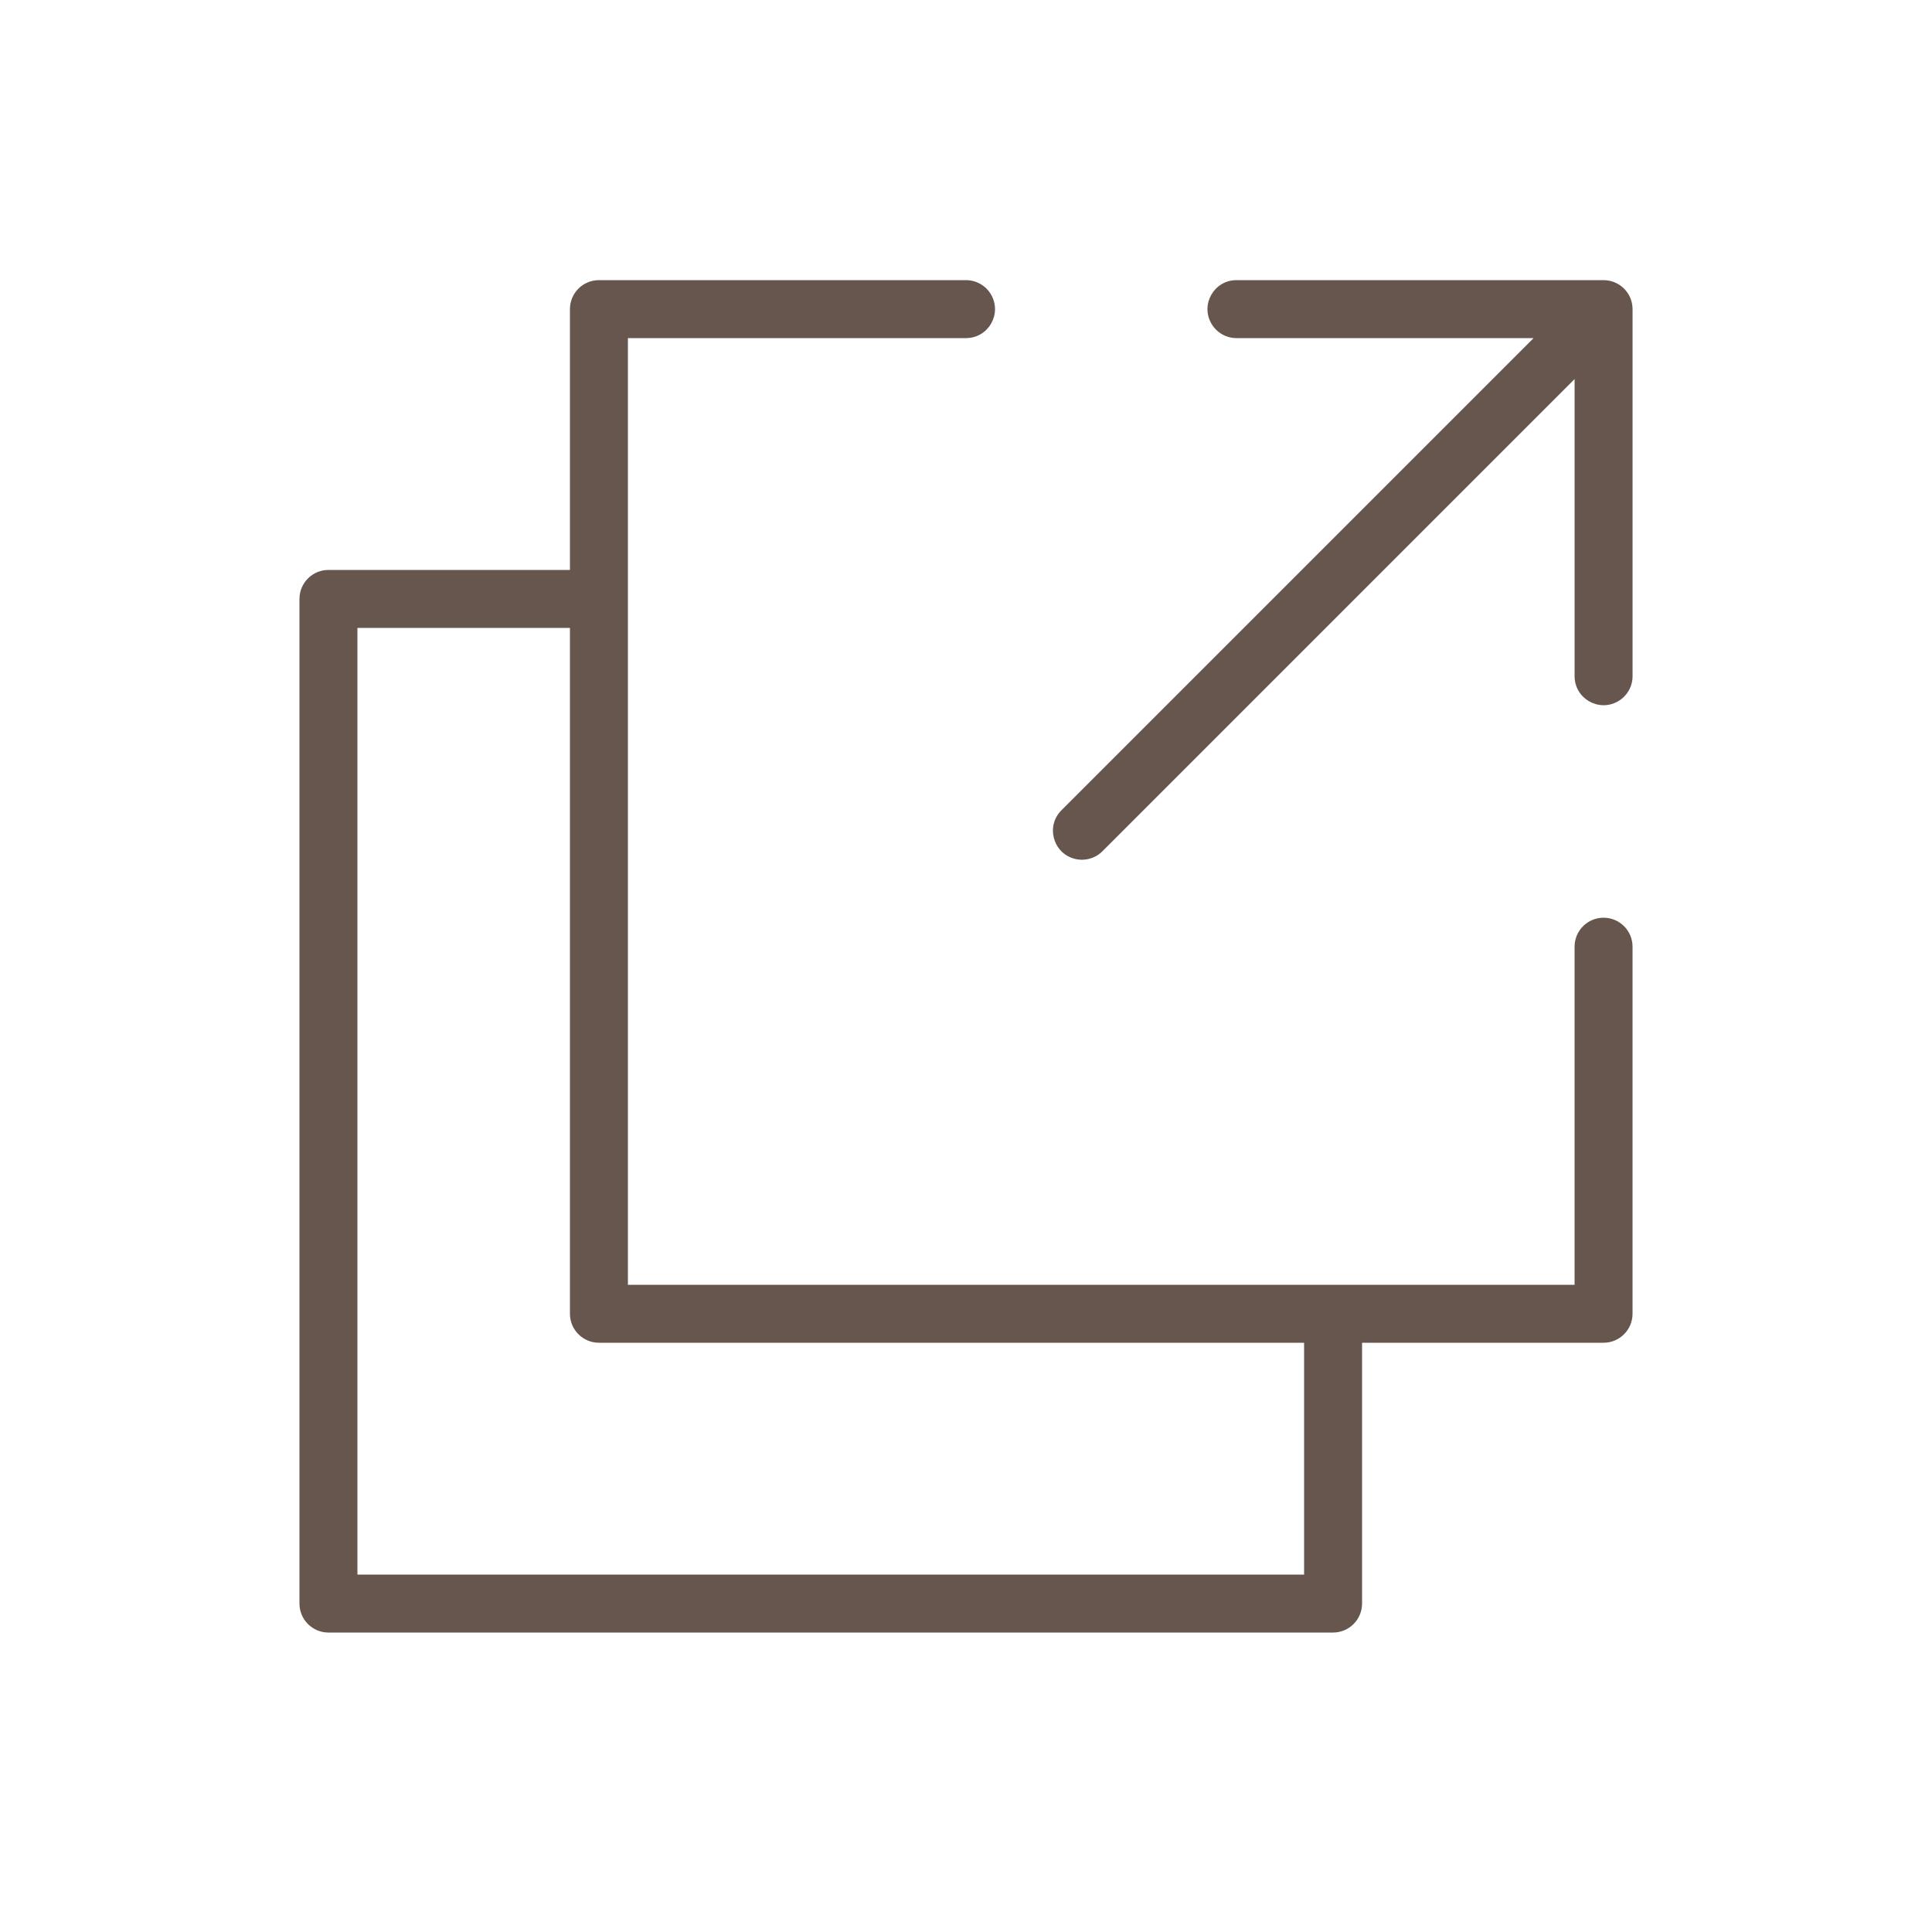
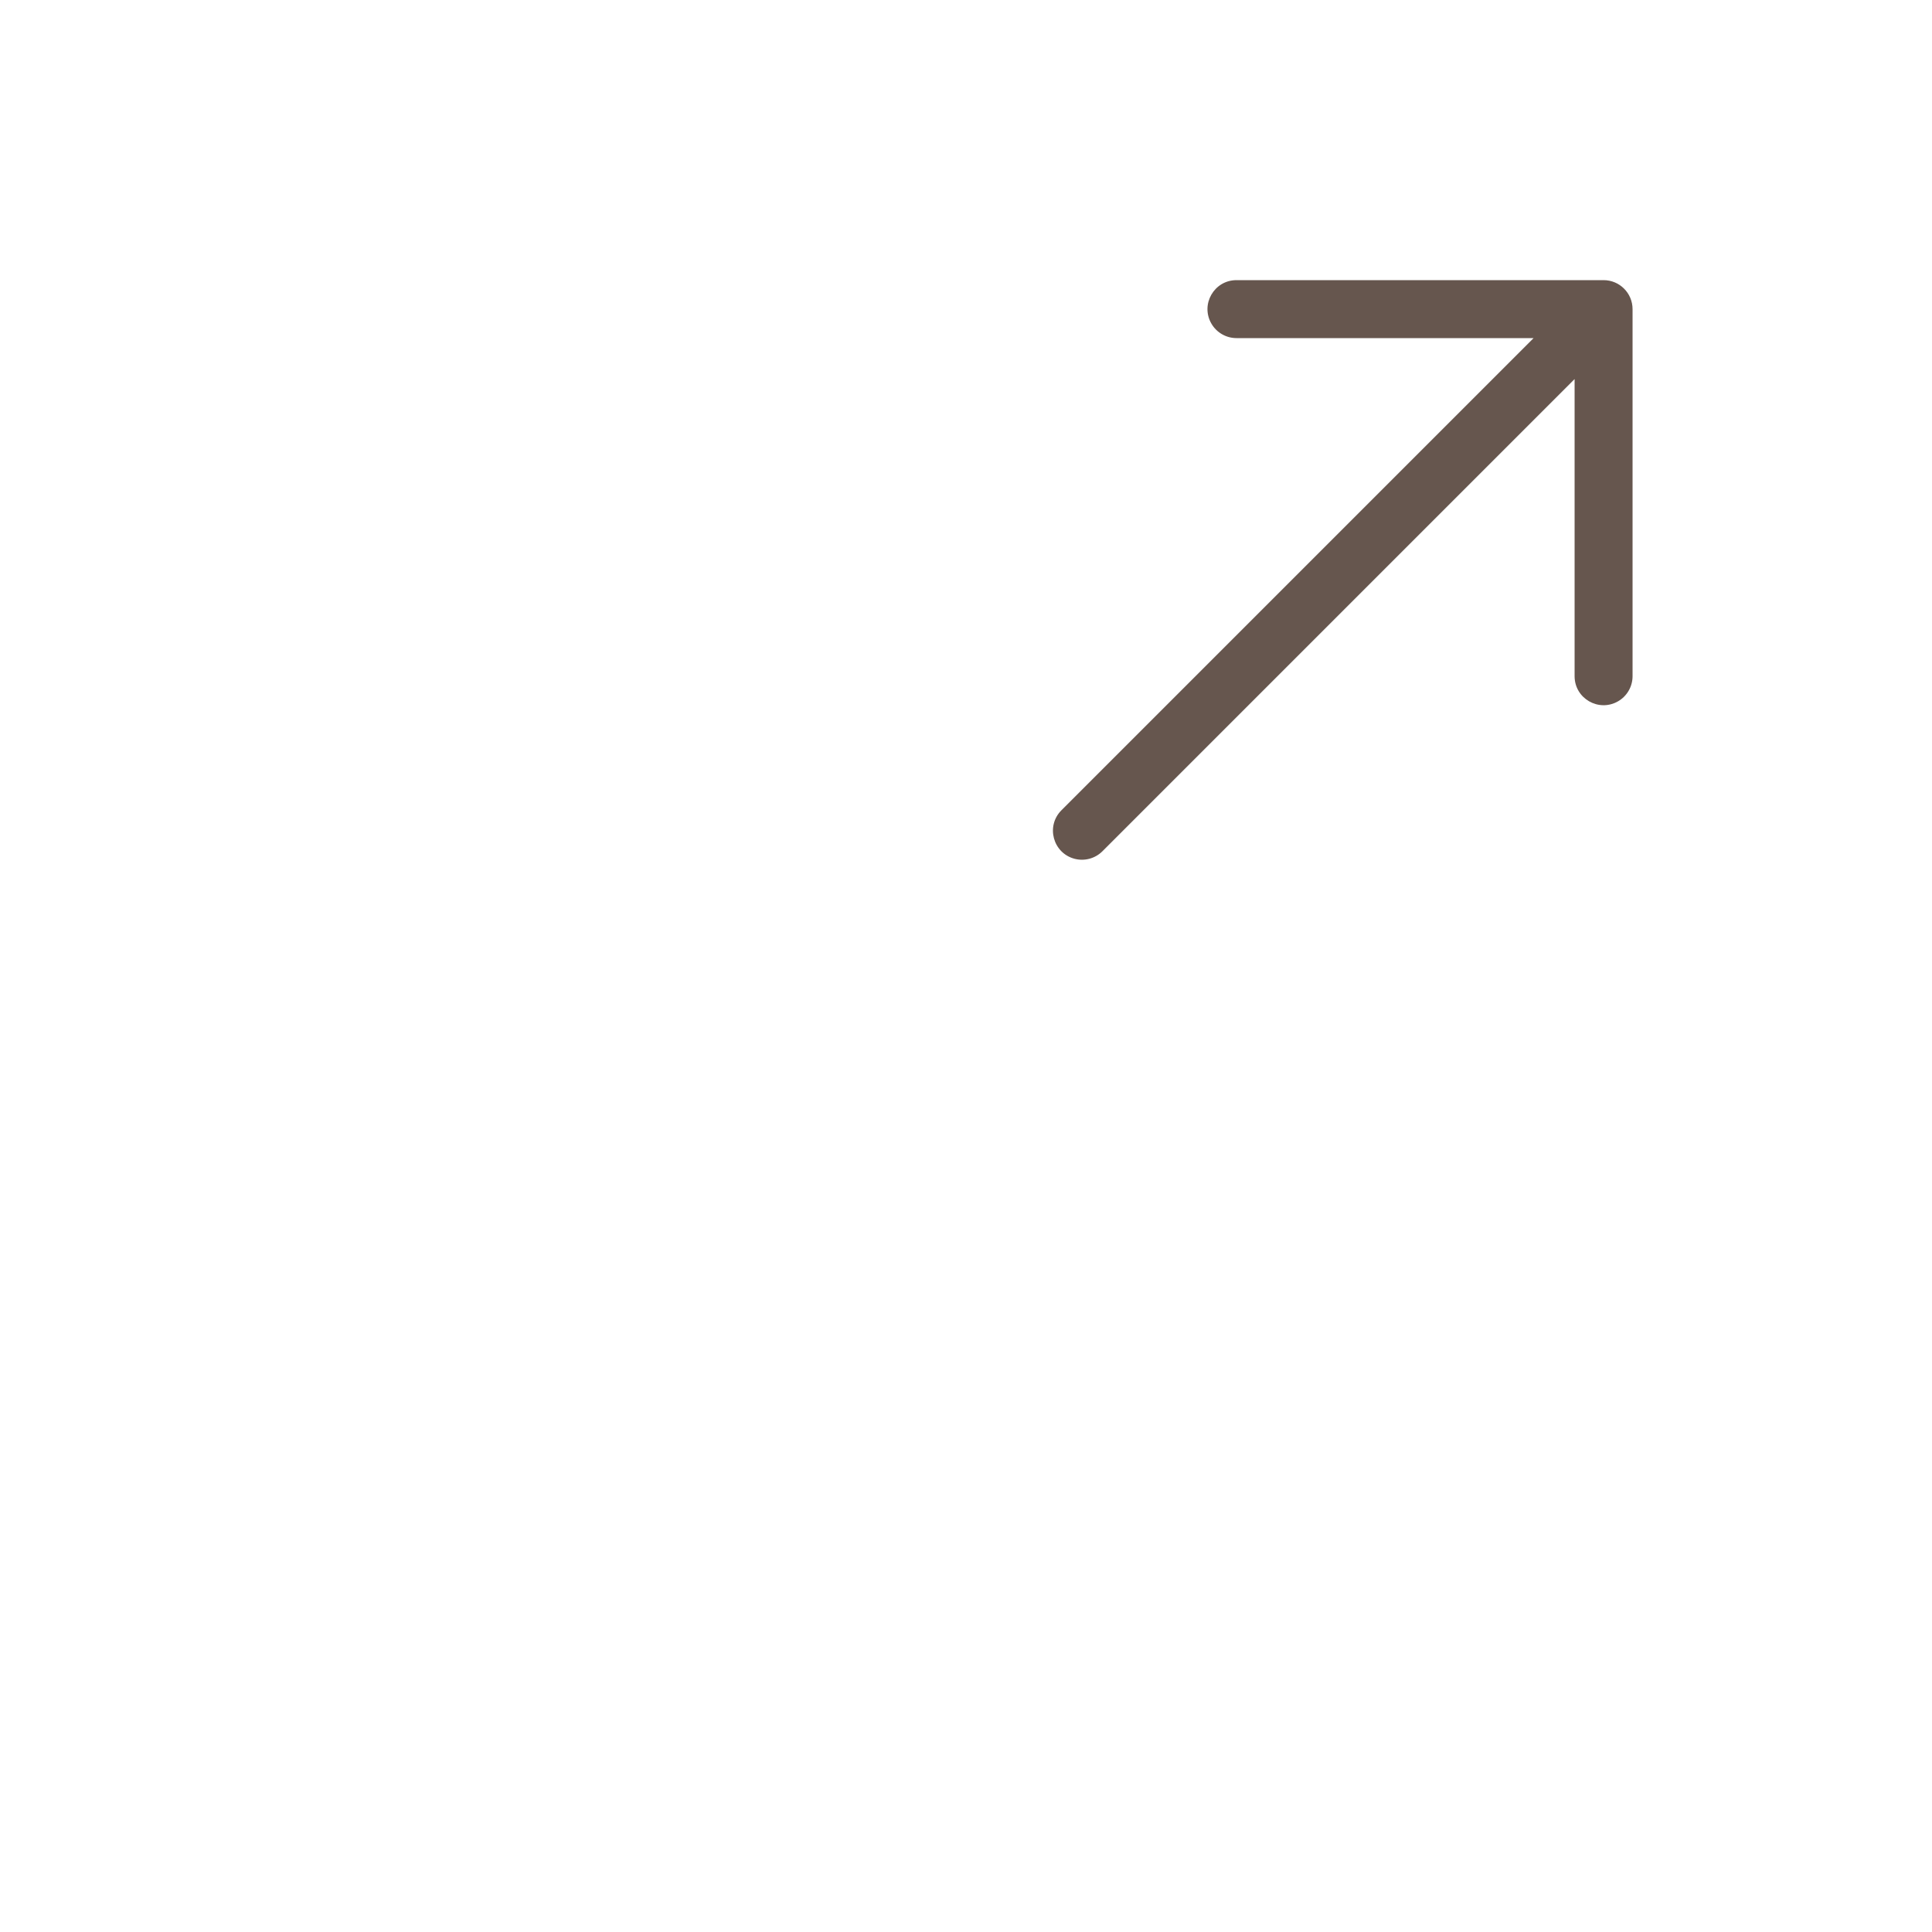
<svg xmlns="http://www.w3.org/2000/svg" viewBox="1950 2450 100 100" width="100" height="100">
-   <path fill="#66564e" stroke="none" fill-opacity="1" stroke-width="1" stroke-opacity="1" color="rgb(51, 51, 51)" fill-rule="evenodd" font-size-adjust="none" id="tSvg151ec8f08fb" title="Path 1" d="M 2033 2497.5 C 2032.172 2497.5 2031.5 2498.172 2031.5 2499 C 2031.5 2504.833 2031.5 2510.667 2031.5 2516.5 C 2015.167 2516.5 1998.833 2516.5 1982.5 2516.5 C 1982.5 2500.167 1982.5 2483.833 1982.5 2467.5 C 1988.333 2467.5 1994.167 2467.5 2000 2467.5 C 2001.155 2467.5 2001.876 2466.25 2001.299 2465.25 C 2001.031 2464.786 2000.536 2464.5 2000 2464.5 C 1993.667 2464.5 1987.333 2464.5 1981 2464.5 C 1980.172 2464.5 1979.5 2465.172 1979.5 2466 C 1979.5 2470.5 1979.5 2475 1979.5 2479.5 C 1975.333 2479.5 1971.167 2479.5 1967 2479.5 C 1966.172 2479.5 1965.5 2480.172 1965.5 2481 C 1965.5 2498.333 1965.5 2515.667 1965.5 2533 C 1965.5 2533.828 1966.172 2534.5 1967 2534.5 C 1984.333 2534.5 2001.667 2534.5 2019 2534.5 C 2019.828 2534.5 2020.5 2533.828 2020.5 2533 C 2020.5 2528.5 2020.5 2524 2020.5 2519.5 C 2024.667 2519.5 2028.833 2519.5 2033 2519.5 C 2033.828 2519.5 2034.5 2518.828 2034.5 2518 C 2034.5 2511.667 2034.5 2505.333 2034.5 2499C 2034.5 2498.172 2033.828 2497.5 2033 2497.5Z M 2017.5 2531.5 C 2001.167 2531.5 1984.833 2531.5 1968.5 2531.5 C 1968.5 2515.167 1968.5 2498.833 1968.5 2482.5 C 1972.167 2482.5 1975.833 2482.5 1979.5 2482.5 C 1979.5 2494.333 1979.5 2506.167 1979.5 2518 C 1979.5 2518.828 1980.172 2519.5 1981 2519.5 C 1993.167 2519.5 2005.333 2519.5 2017.5 2519.5C 2017.5 2523.5 2017.5 2527.5 2017.5 2531.5Z" />
  <path fill="#66564e" stroke="none" fill-opacity="1" stroke-width="1" stroke-opacity="1" color="rgb(51, 51, 51)" fill-rule="evenodd" font-size-adjust="none" id="tSvg54cb7b2b77" title="Path 2" d="M 2033 2464.5 C 2026.667 2464.5 2020.333 2464.5 2014 2464.5 C 2012.845 2464.5 2012.124 2465.75 2012.701 2466.75 C 2012.969 2467.214 2013.464 2467.5 2014 2467.5 C 2019.126 2467.5 2024.253 2467.5 2029.379 2467.5 C 2021.233 2475.646 2013.086 2483.793 2004.94 2491.939 C 2004.124 2492.756 2004.498 2494.15 2005.613 2494.449 C 2006.131 2494.587 2006.683 2494.439 2007.062 2494.06 C 2015.208 2485.914 2023.355 2477.767 2031.501 2469.621 C 2031.501 2474.747 2031.501 2479.874 2031.501 2485 C 2031.501 2486.155 2032.751 2486.876 2033.751 2486.299 C 2034.215 2486.031 2034.501 2485.536 2034.501 2485 C 2034.501 2478.667 2034.501 2472.333 2034.501 2466C 2034.5 2465.171 2033.829 2464.5 2033 2464.5Z" />
  <defs> </defs>
</svg>